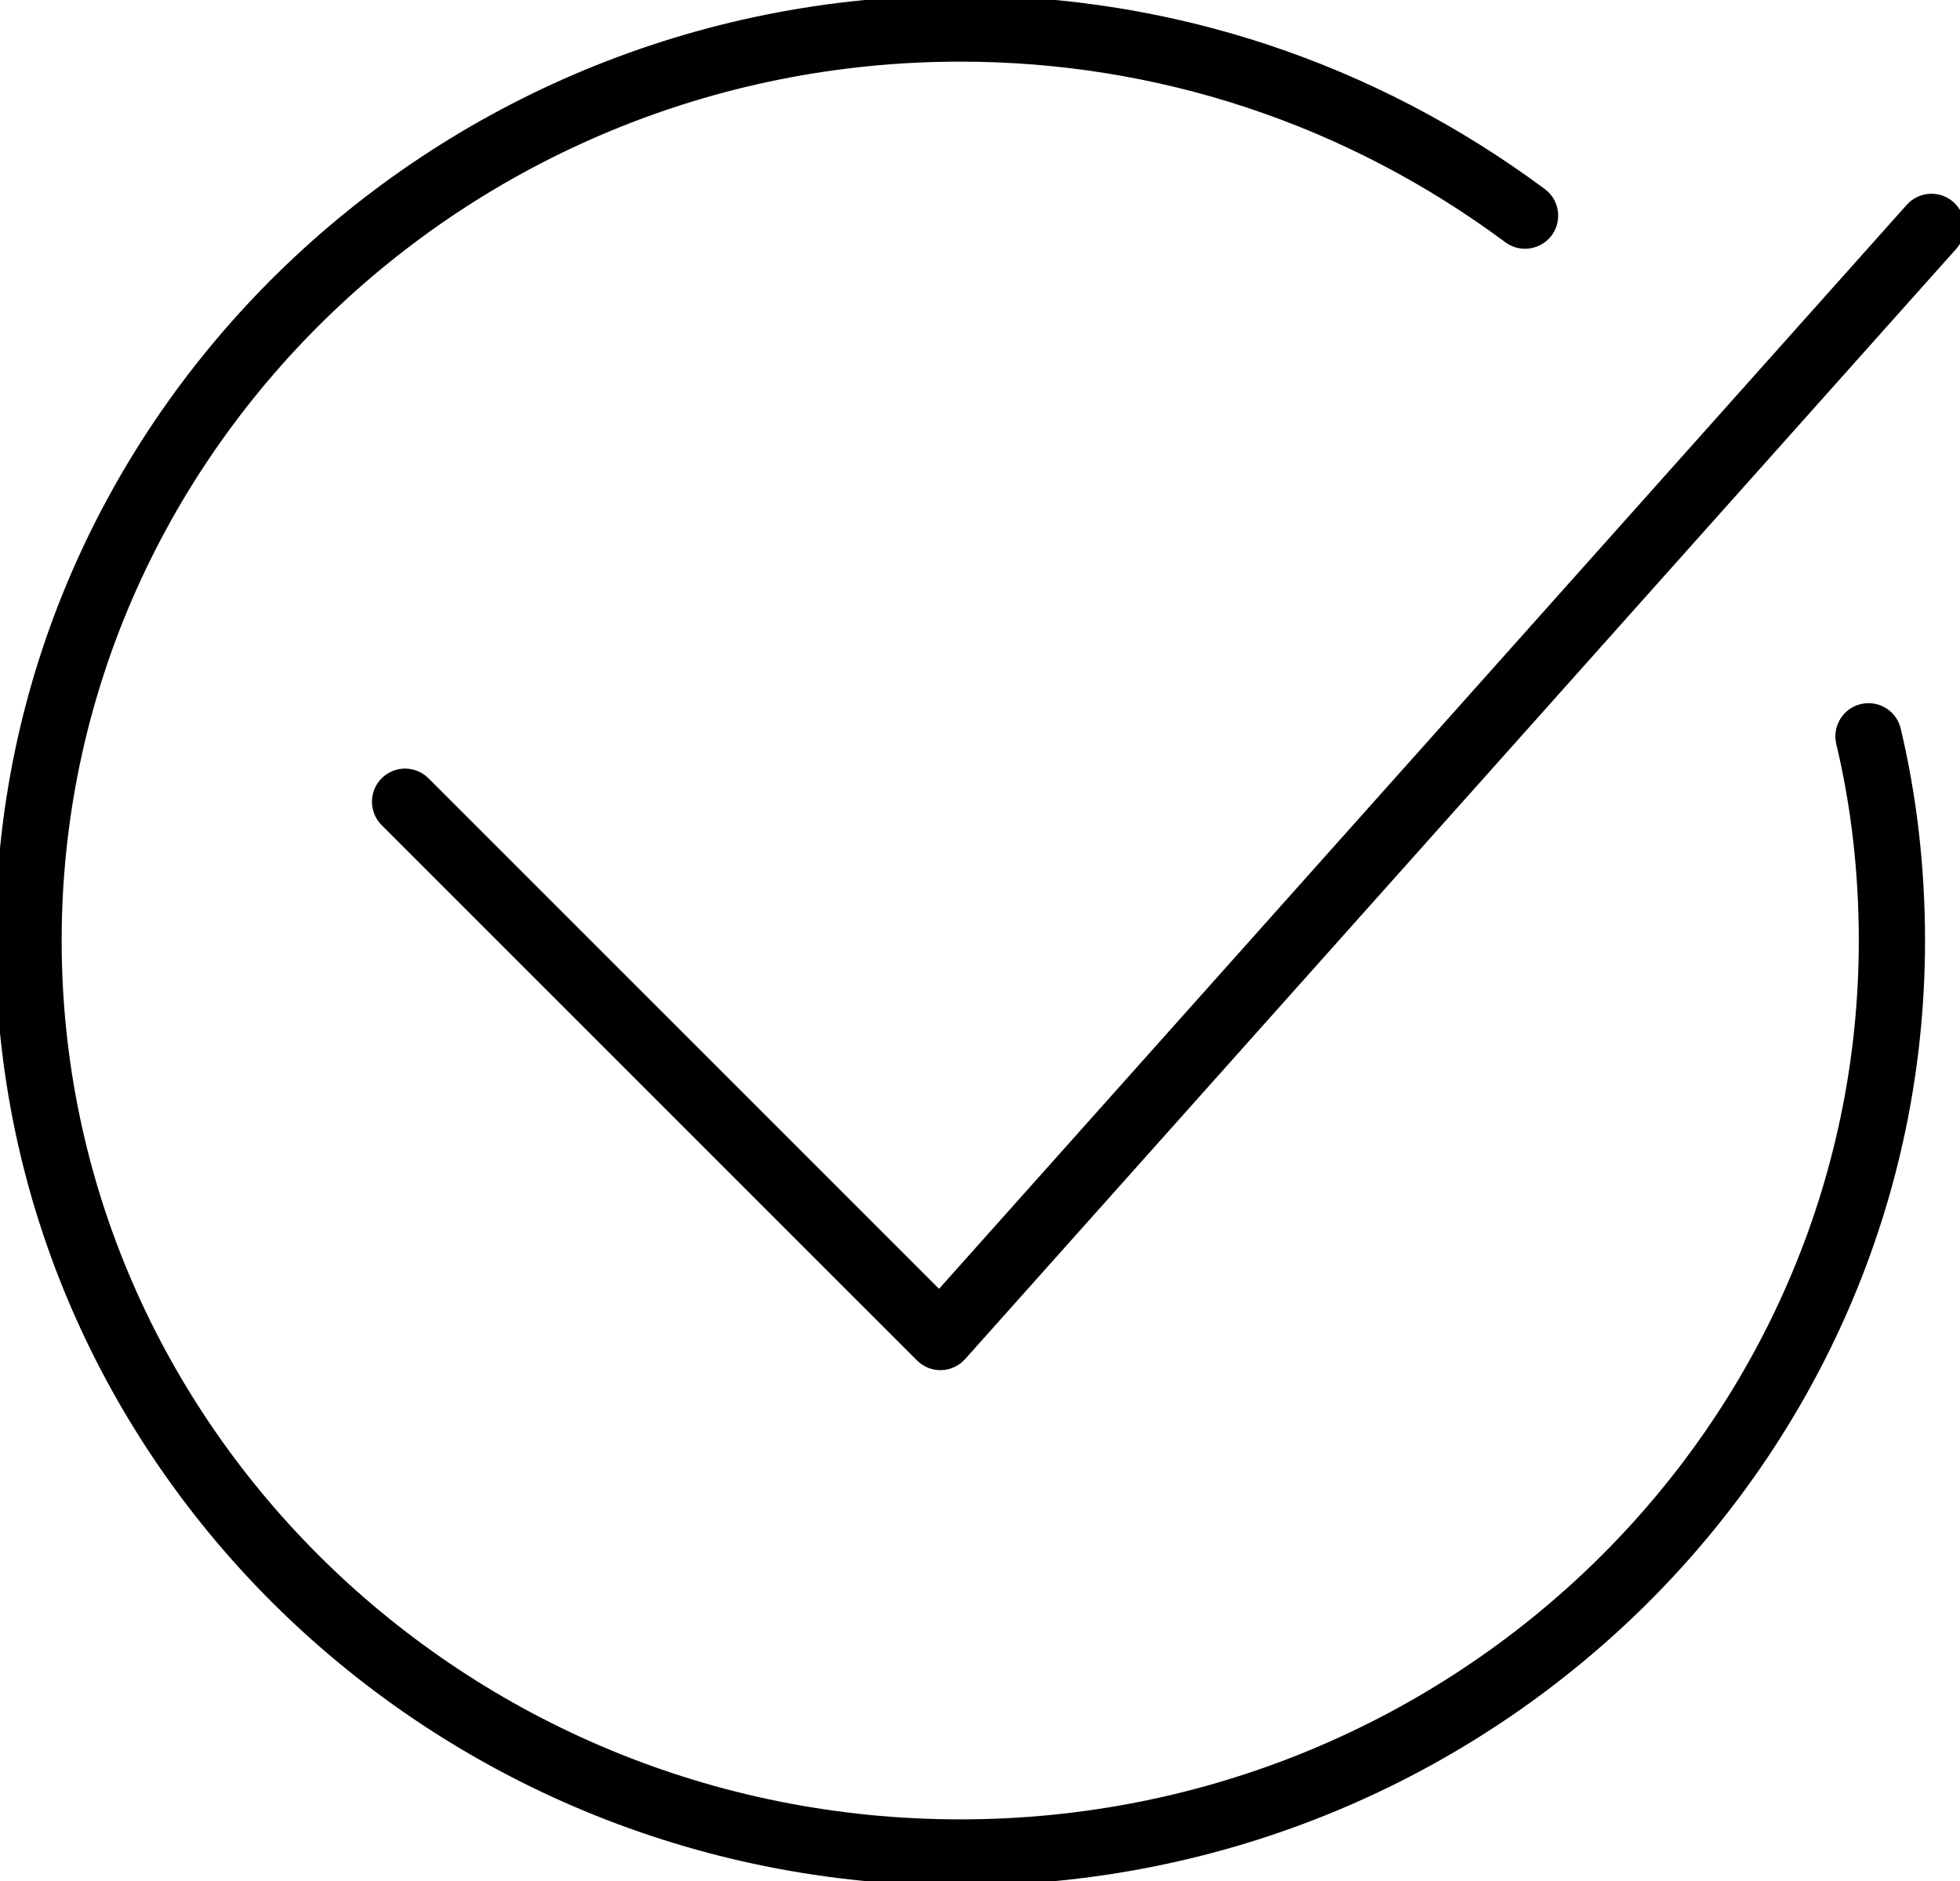
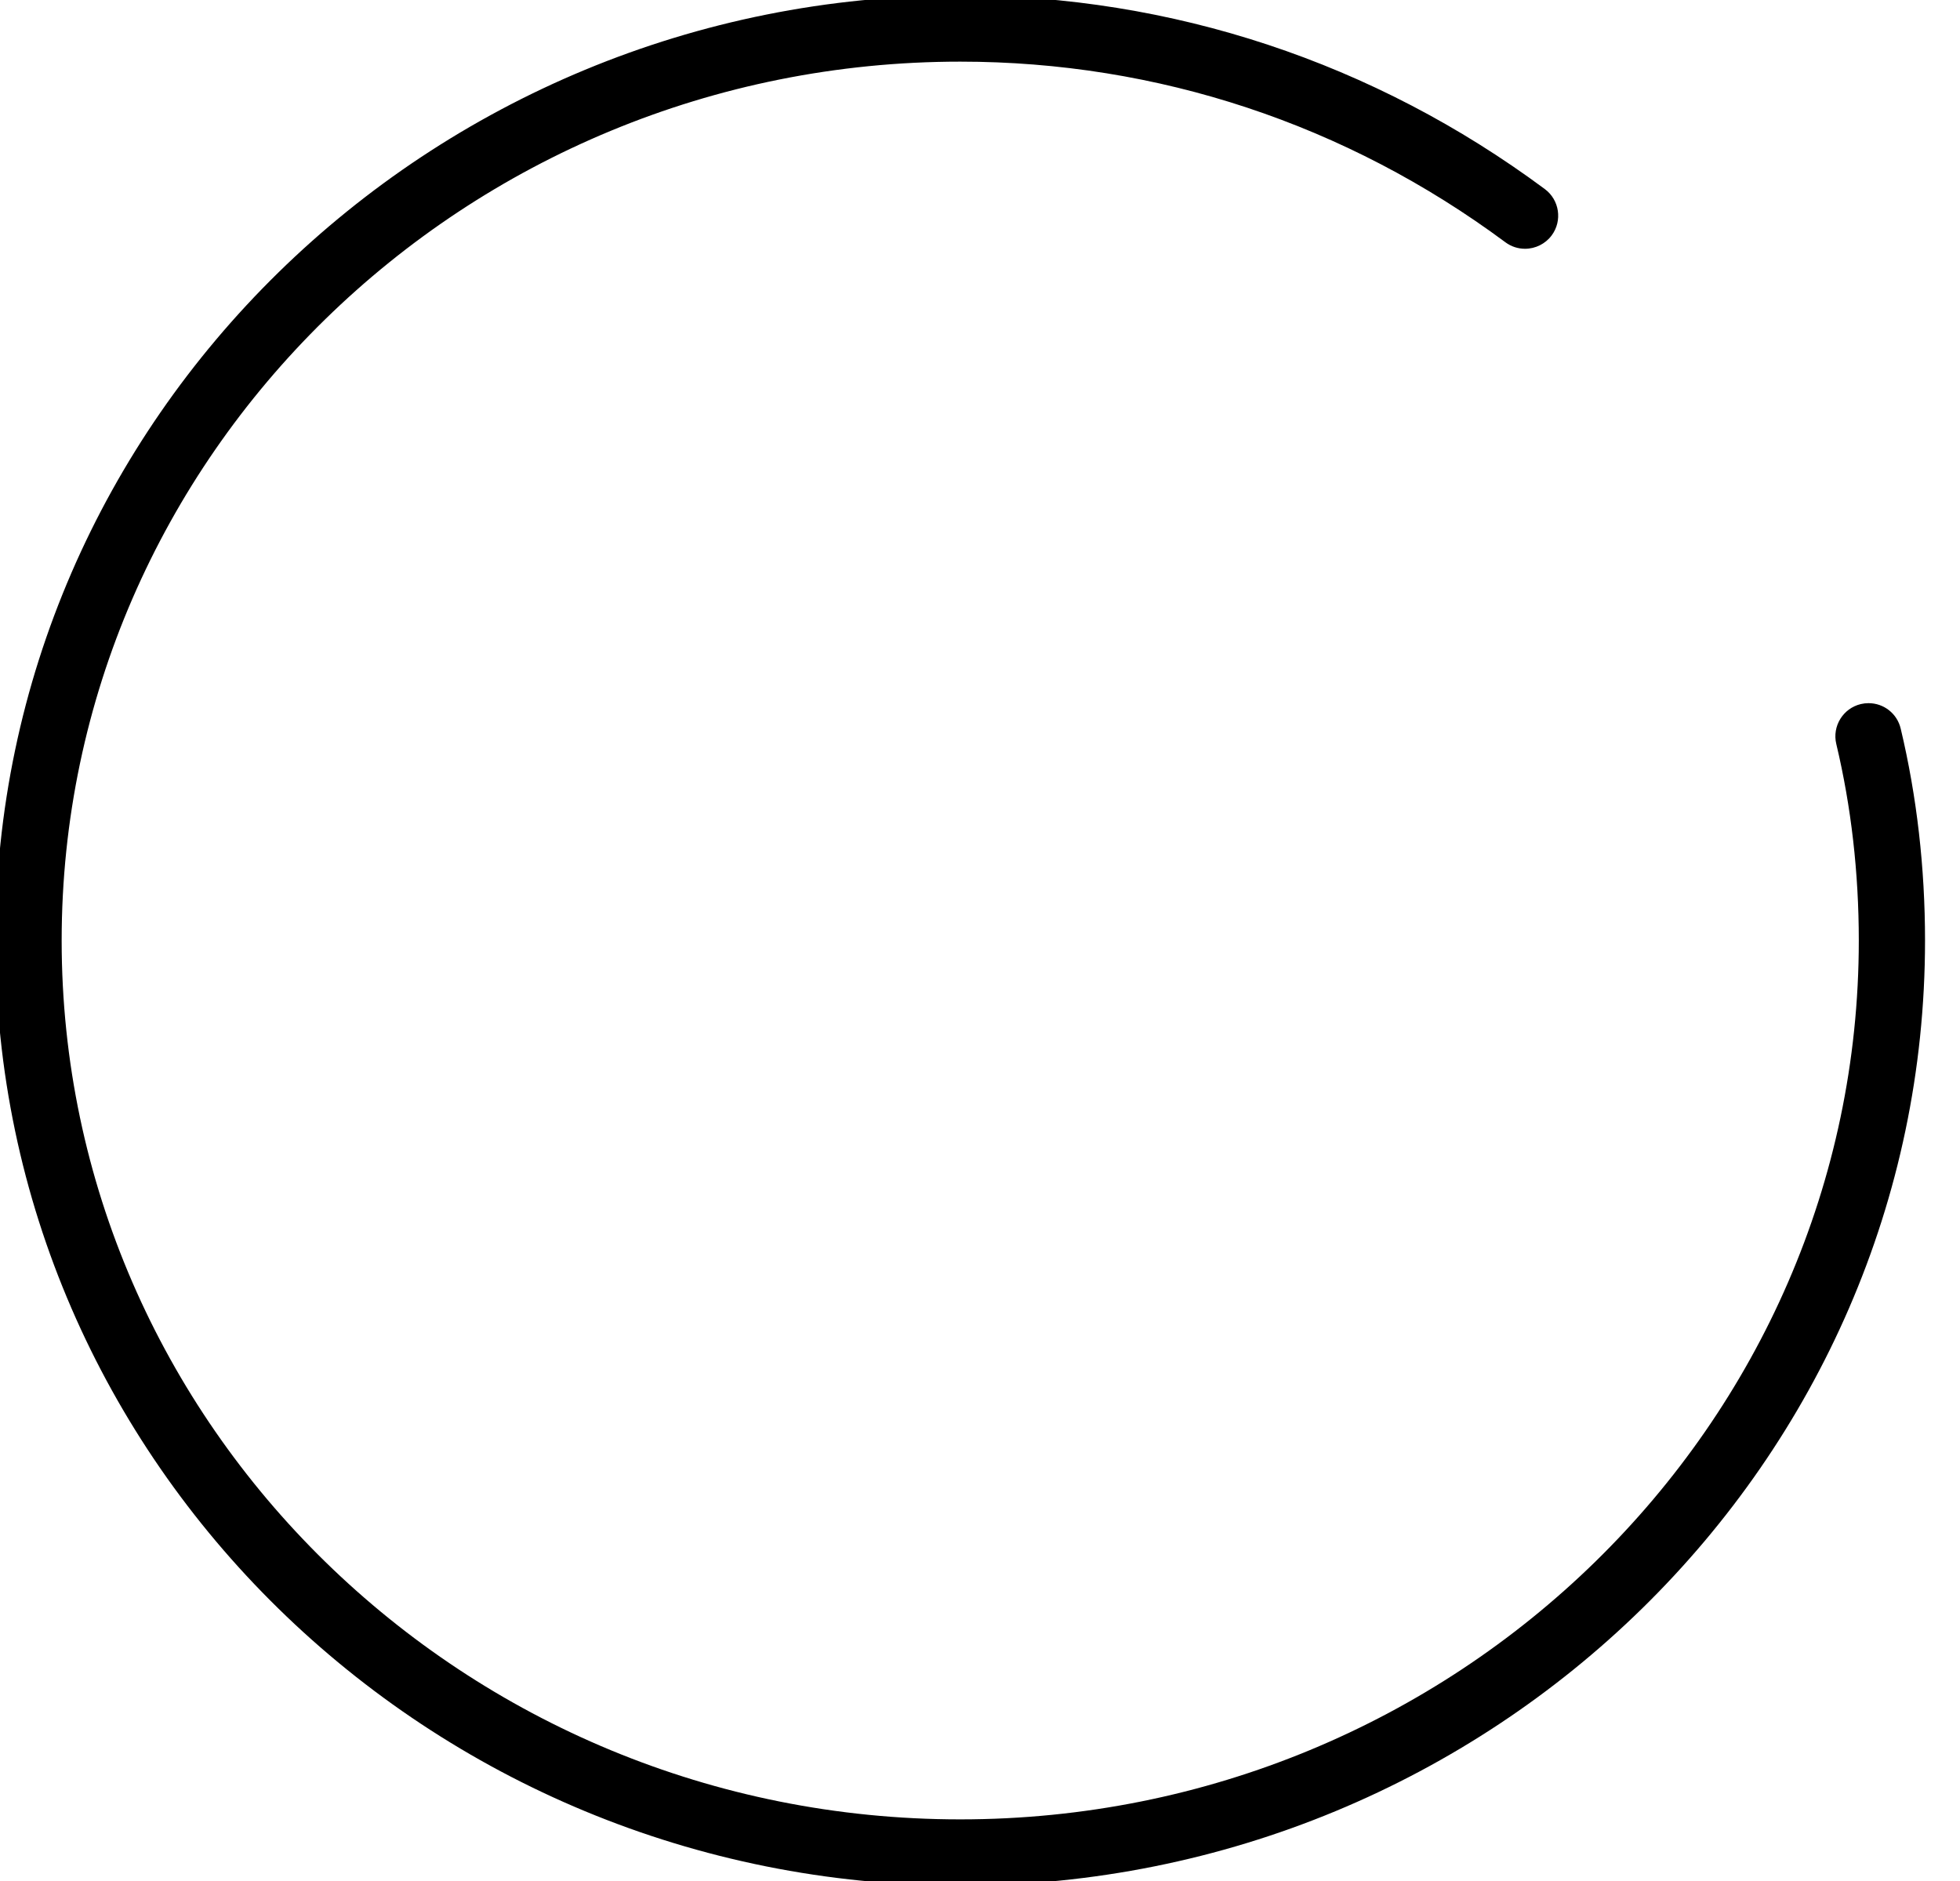
<svg xmlns="http://www.w3.org/2000/svg" id="Layer_1" x="0px" y="0px" width="429.042px" height="411.721px" viewBox="59.619 228.789 429.042 411.721" xml:space="preserve">
  <g>
    <path d="M468.633,382.696c-0.564,0-1.132,0.066-1.686,0.198c-3.89,0.931-6.296,4.848-5.367,8.732 c3.27,13.716,4.928,28.192,4.928,43.027c0,106.066-88.237,192.357-196.696,192.357c-108.458,0-196.695-86.291-196.695-192.357 c0-106.074,88.237-192.371,196.695-192.371c43.2,0,84.464,13.67,119.332,39.533c1.255,0.933,2.745,1.426,4.31,1.426 c2.289,0,4.469-1.095,5.829-2.93c2.38-3.21,1.705-7.758-1.504-10.138c-37.375-27.729-81.625-42.385-127.966-42.385 c-116.453,0-211.193,92.799-211.193,206.864c0,114.062,94.741,206.856,211.193,206.856s211.194-92.795,211.194-206.856 c0-15.958-1.792-31.564-5.326-46.389C474.901,384.986,472.002,382.696,468.633,382.696z" />
-     <path d="M487.241,273.037c-1.331-1.189-3.045-1.843-4.826-1.843c-2.062,0-4.033,0.882-5.407,2.42L265.172,510.885L153.412,399.142 c-1.37-1.37-3.19-2.124-5.125-2.124c-1.936,0-3.756,0.754-5.123,2.125c-2.826,2.826-2.826,7.425,0,10.252l117.186,117.167 c1.372,1.368,3.192,2.121,5.126,2.121h0.176c2.009-0.055,3.905-0.936,5.229-2.419L487.823,283.27 C490.481,280.289,490.22,275.698,487.241,273.037z" />
  </g>
</svg>